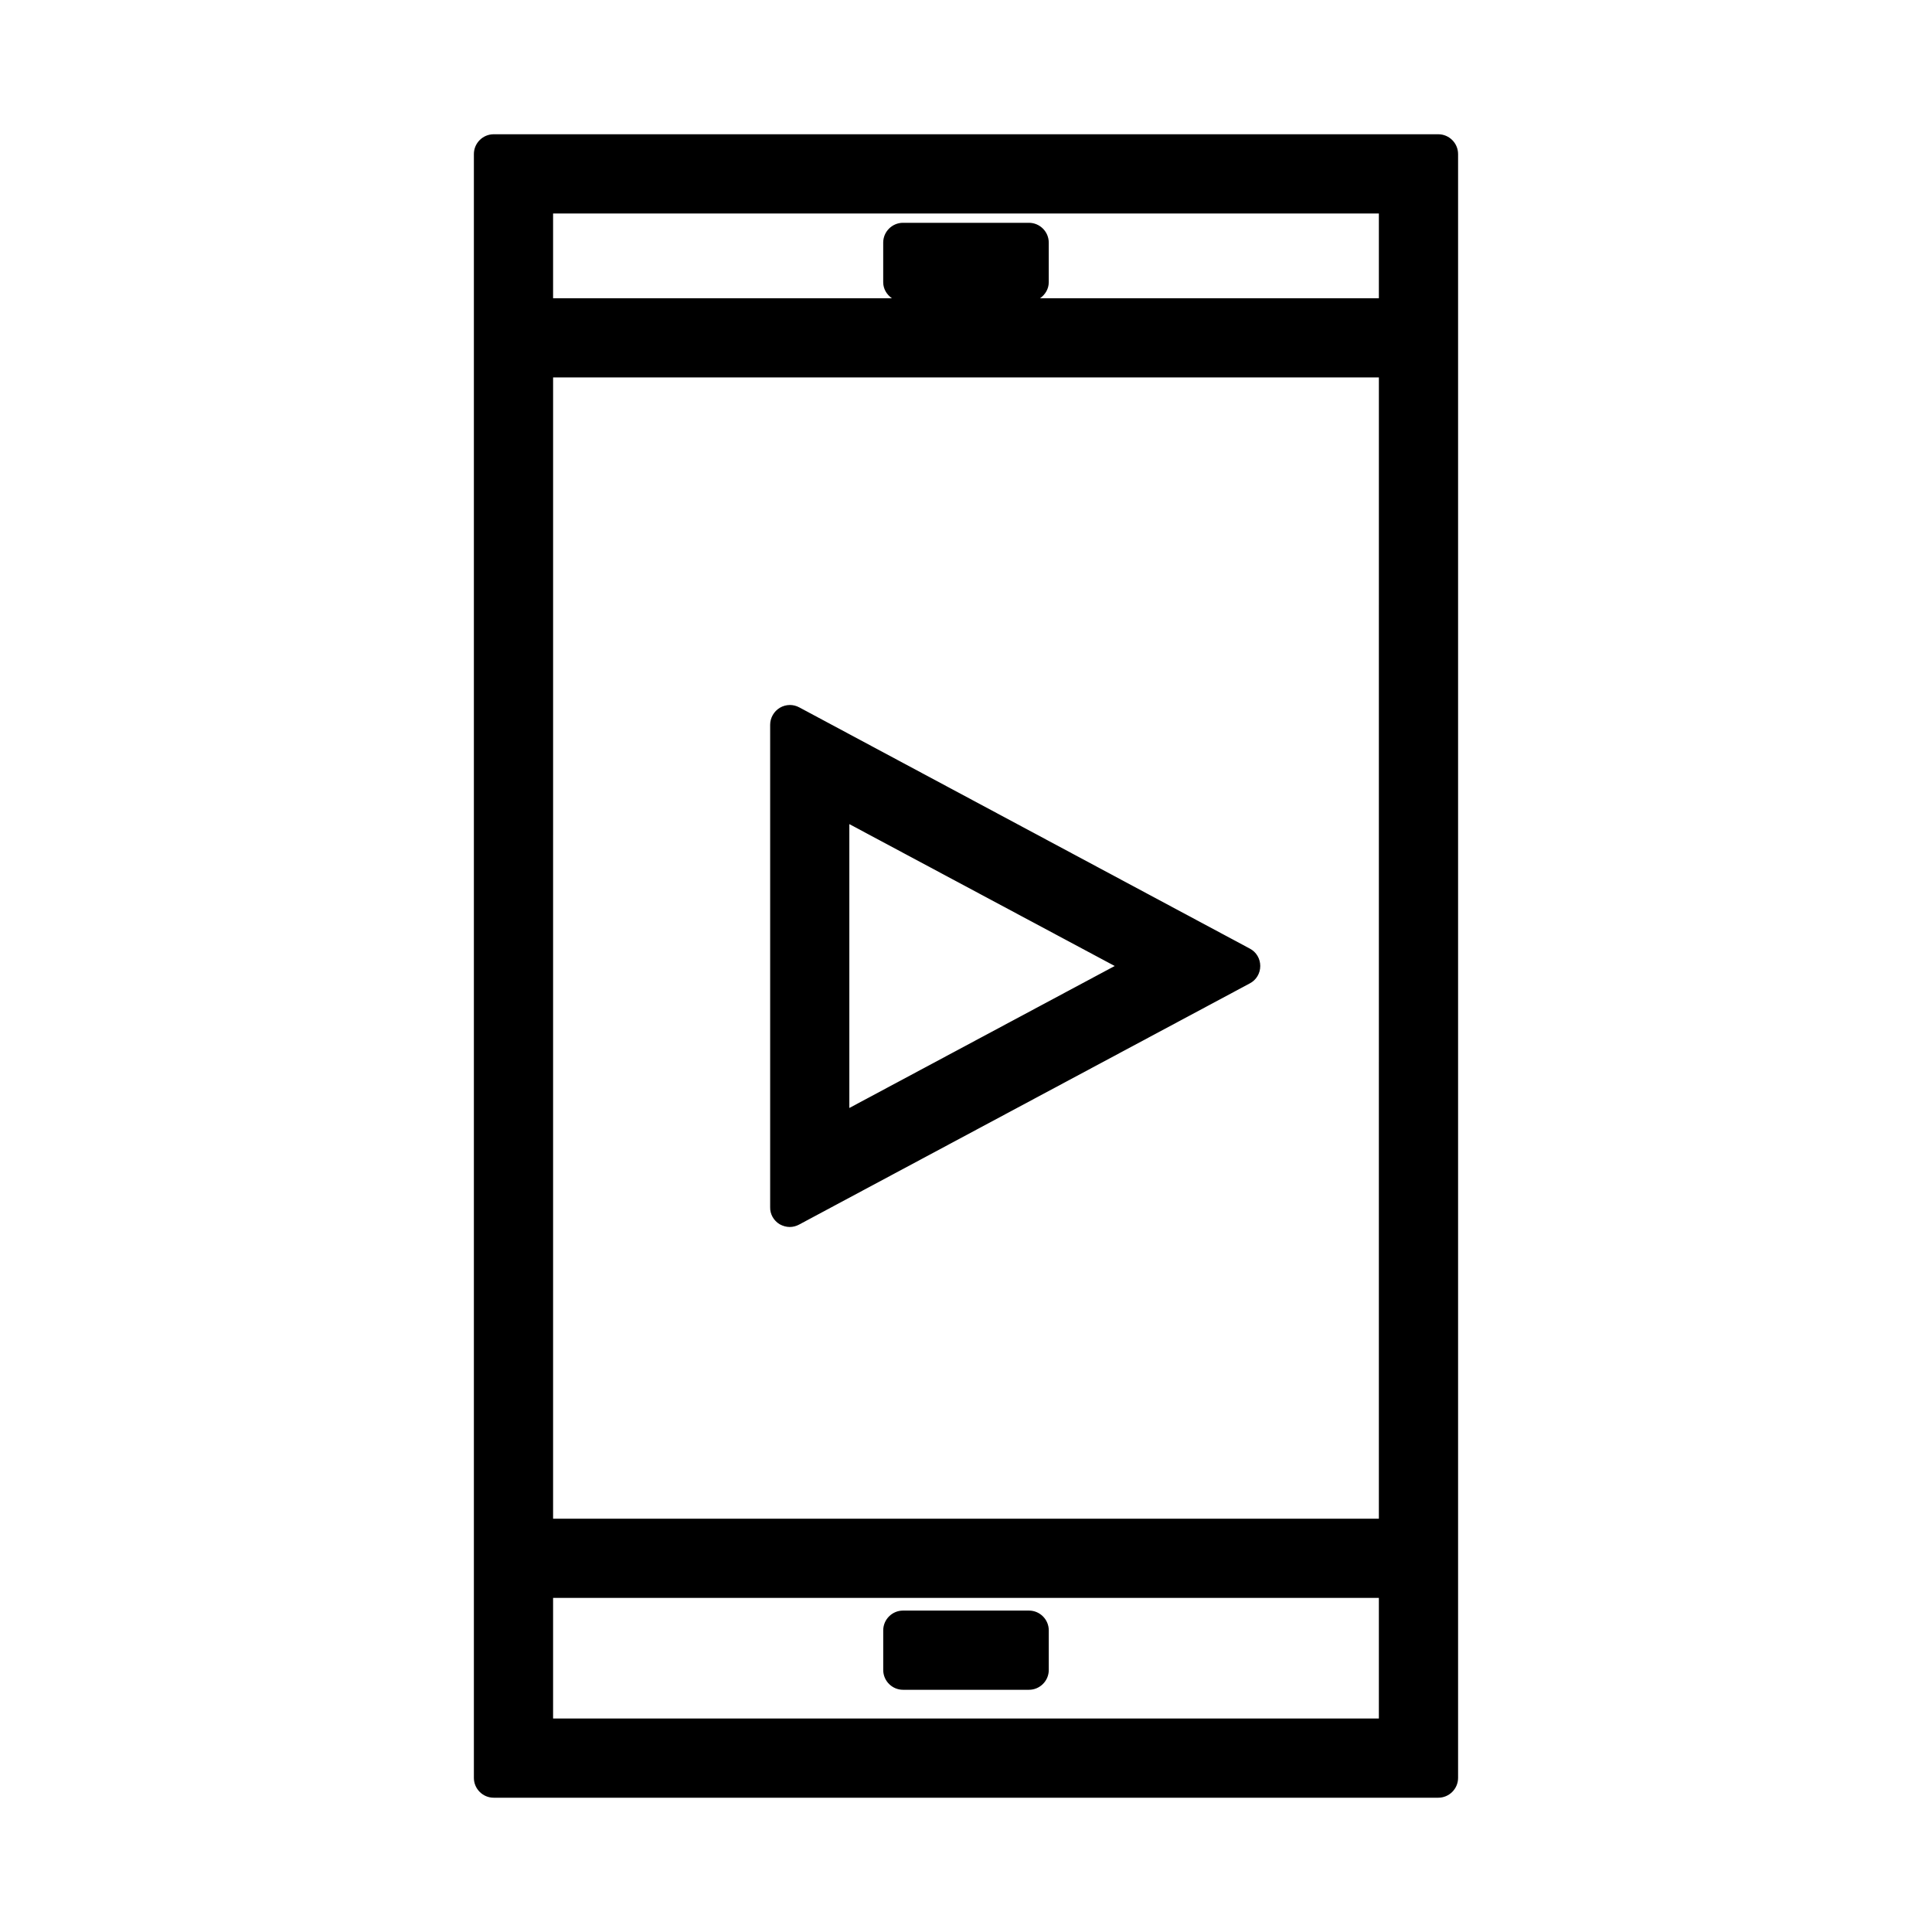
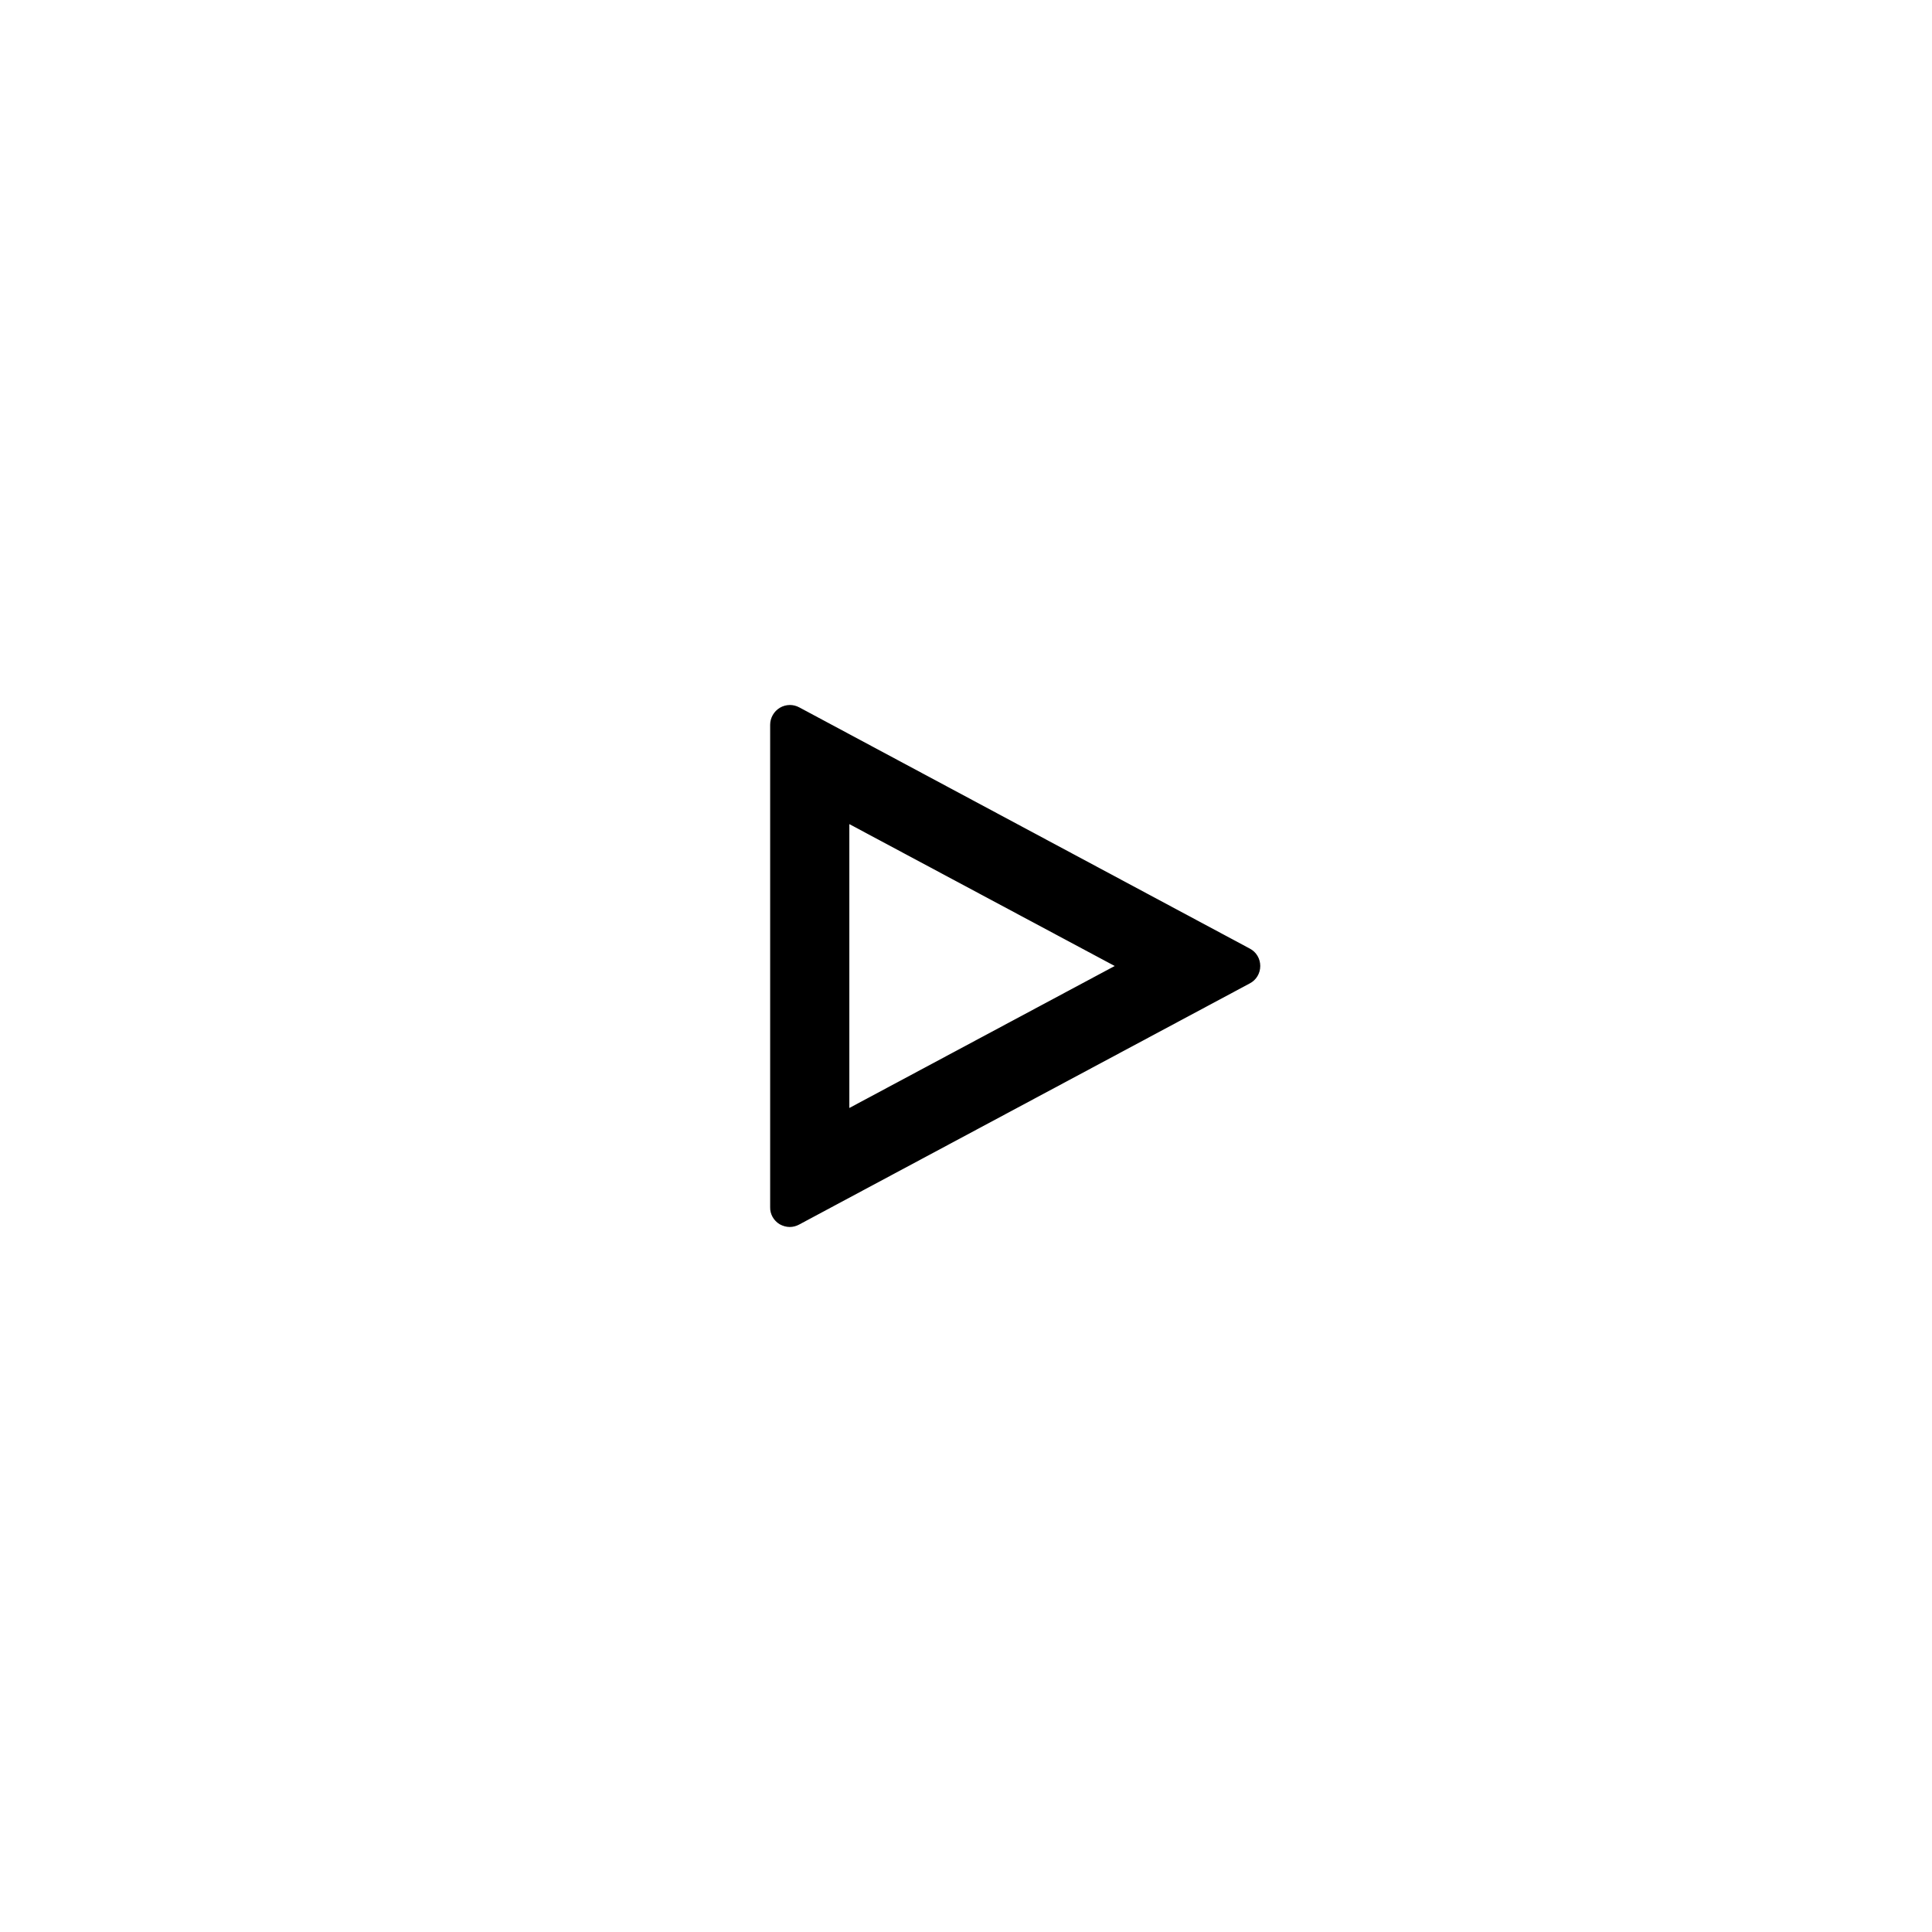
<svg xmlns="http://www.w3.org/2000/svg" fill="#000000" width="800px" height="800px" version="1.1" viewBox="144 144 512 512">
  <g>
    <path d="m350.61 468.43c0.84 0.473 1.785 0.734 2.676 0.734 0.84 0 1.68-0.211 2.465-0.629l119.45-63.922c1.73-0.891 2.781-2.676 2.781-4.617s-1.051-3.727-2.781-4.617l-119.39-63.922c-0.789-0.418-1.625-0.629-2.465-0.629-0.945 0-1.891 0.262-2.676 0.734-1.574 0.945-2.57 2.676-2.57 4.512v127.84c-0.055 1.84 0.941 3.57 2.516 4.516zm18.422-106.06 70.375 37.629-70.324 37.629v-75.258z" />
-     <path d="m383.31 591.81h33.379c2.887 0 5.246-2.363 5.246-5.246v-10.496c0-2.887-2.363-5.246-5.246-5.246h-33.379c-2.887 0-5.246 2.363-5.246 5.246v10.496c0 2.887 2.359 5.246 5.246 5.246z" />
-     <path d="m525.16 179.58h-250.33c-2.887 0-5.246 2.363-5.246 5.246v430.34c0 2.887 2.363 5.246 5.246 5.246h250.33c2.887 0 5.246-2.363 5.246-5.246v-430.34c0-2.883-2.359-5.246-5.246-5.246zm-15.746 419.84h-218.84v-31.961h218.84zm0-52.953h-218.84l0.004-302.44h218.84zm0-323.43h-89.793c1.363-0.945 2.309-2.465 2.309-4.25v-10.496c0-2.887-2.363-5.246-5.246-5.246h-33.379c-2.887 0-5.246 2.363-5.246 5.246v10.496c0 1.785 0.945 3.305 2.309 4.25h-89.793v-22.461h218.84z" />
  </g>
</svg>